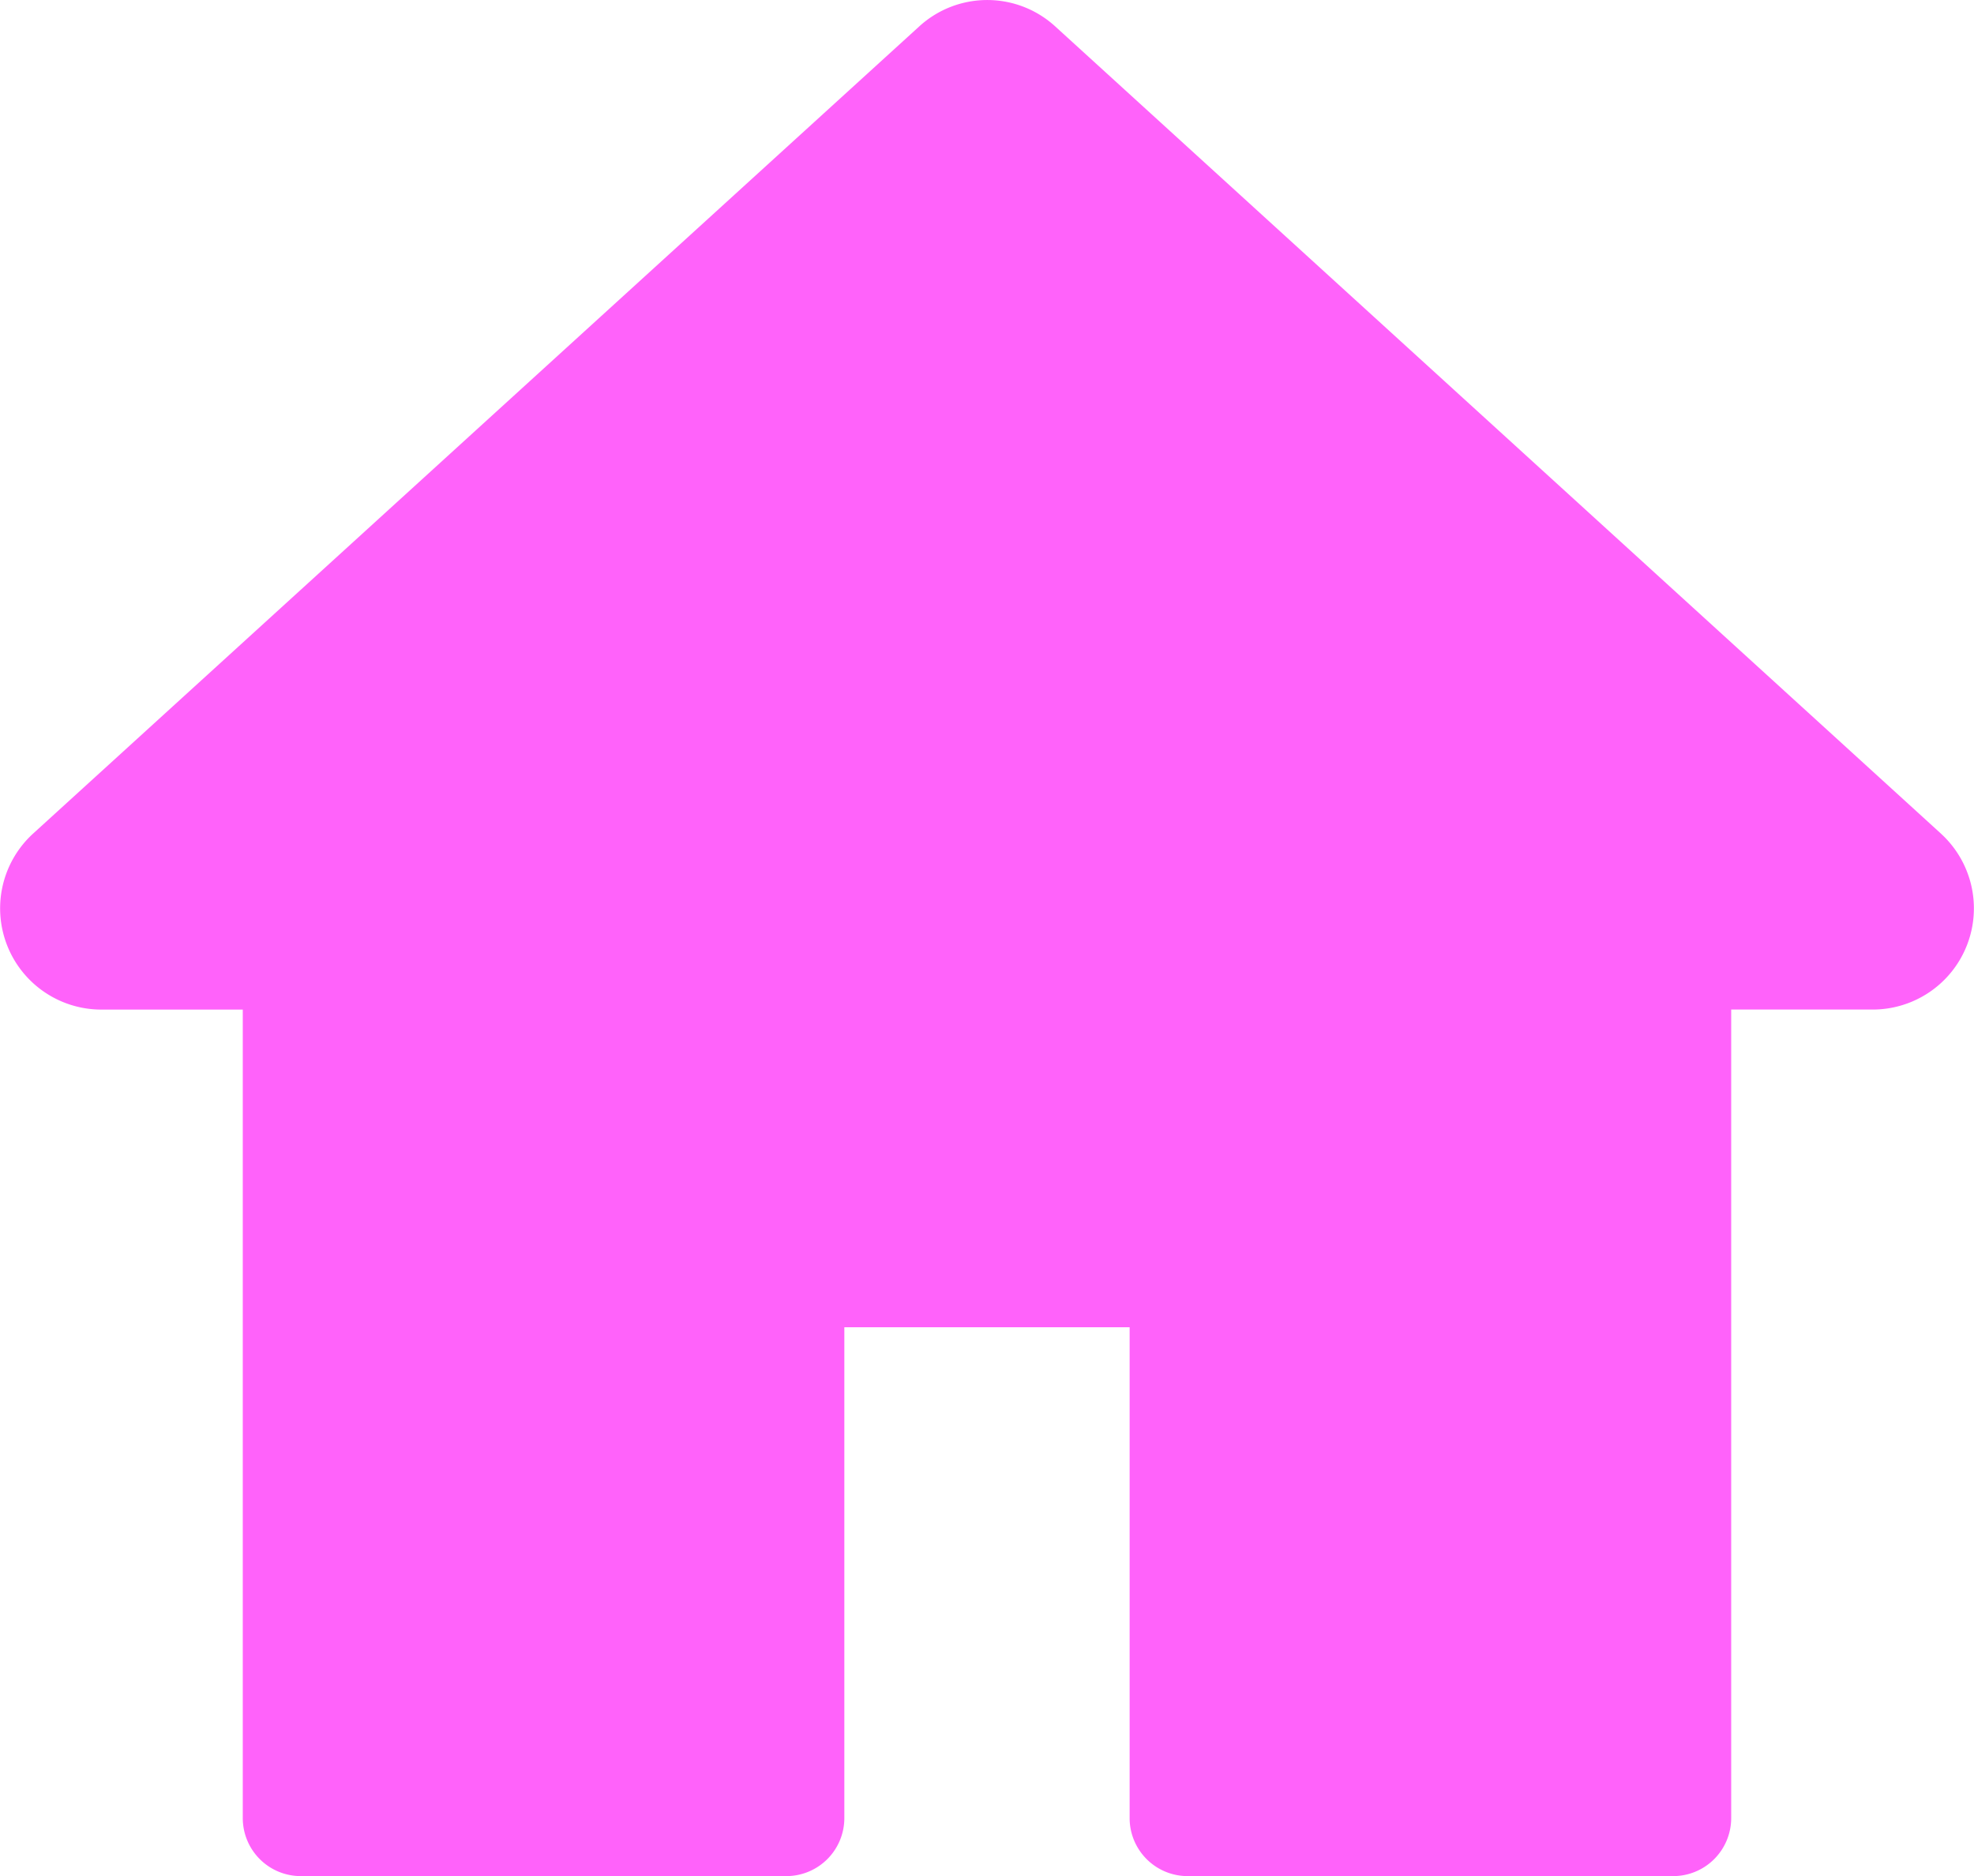
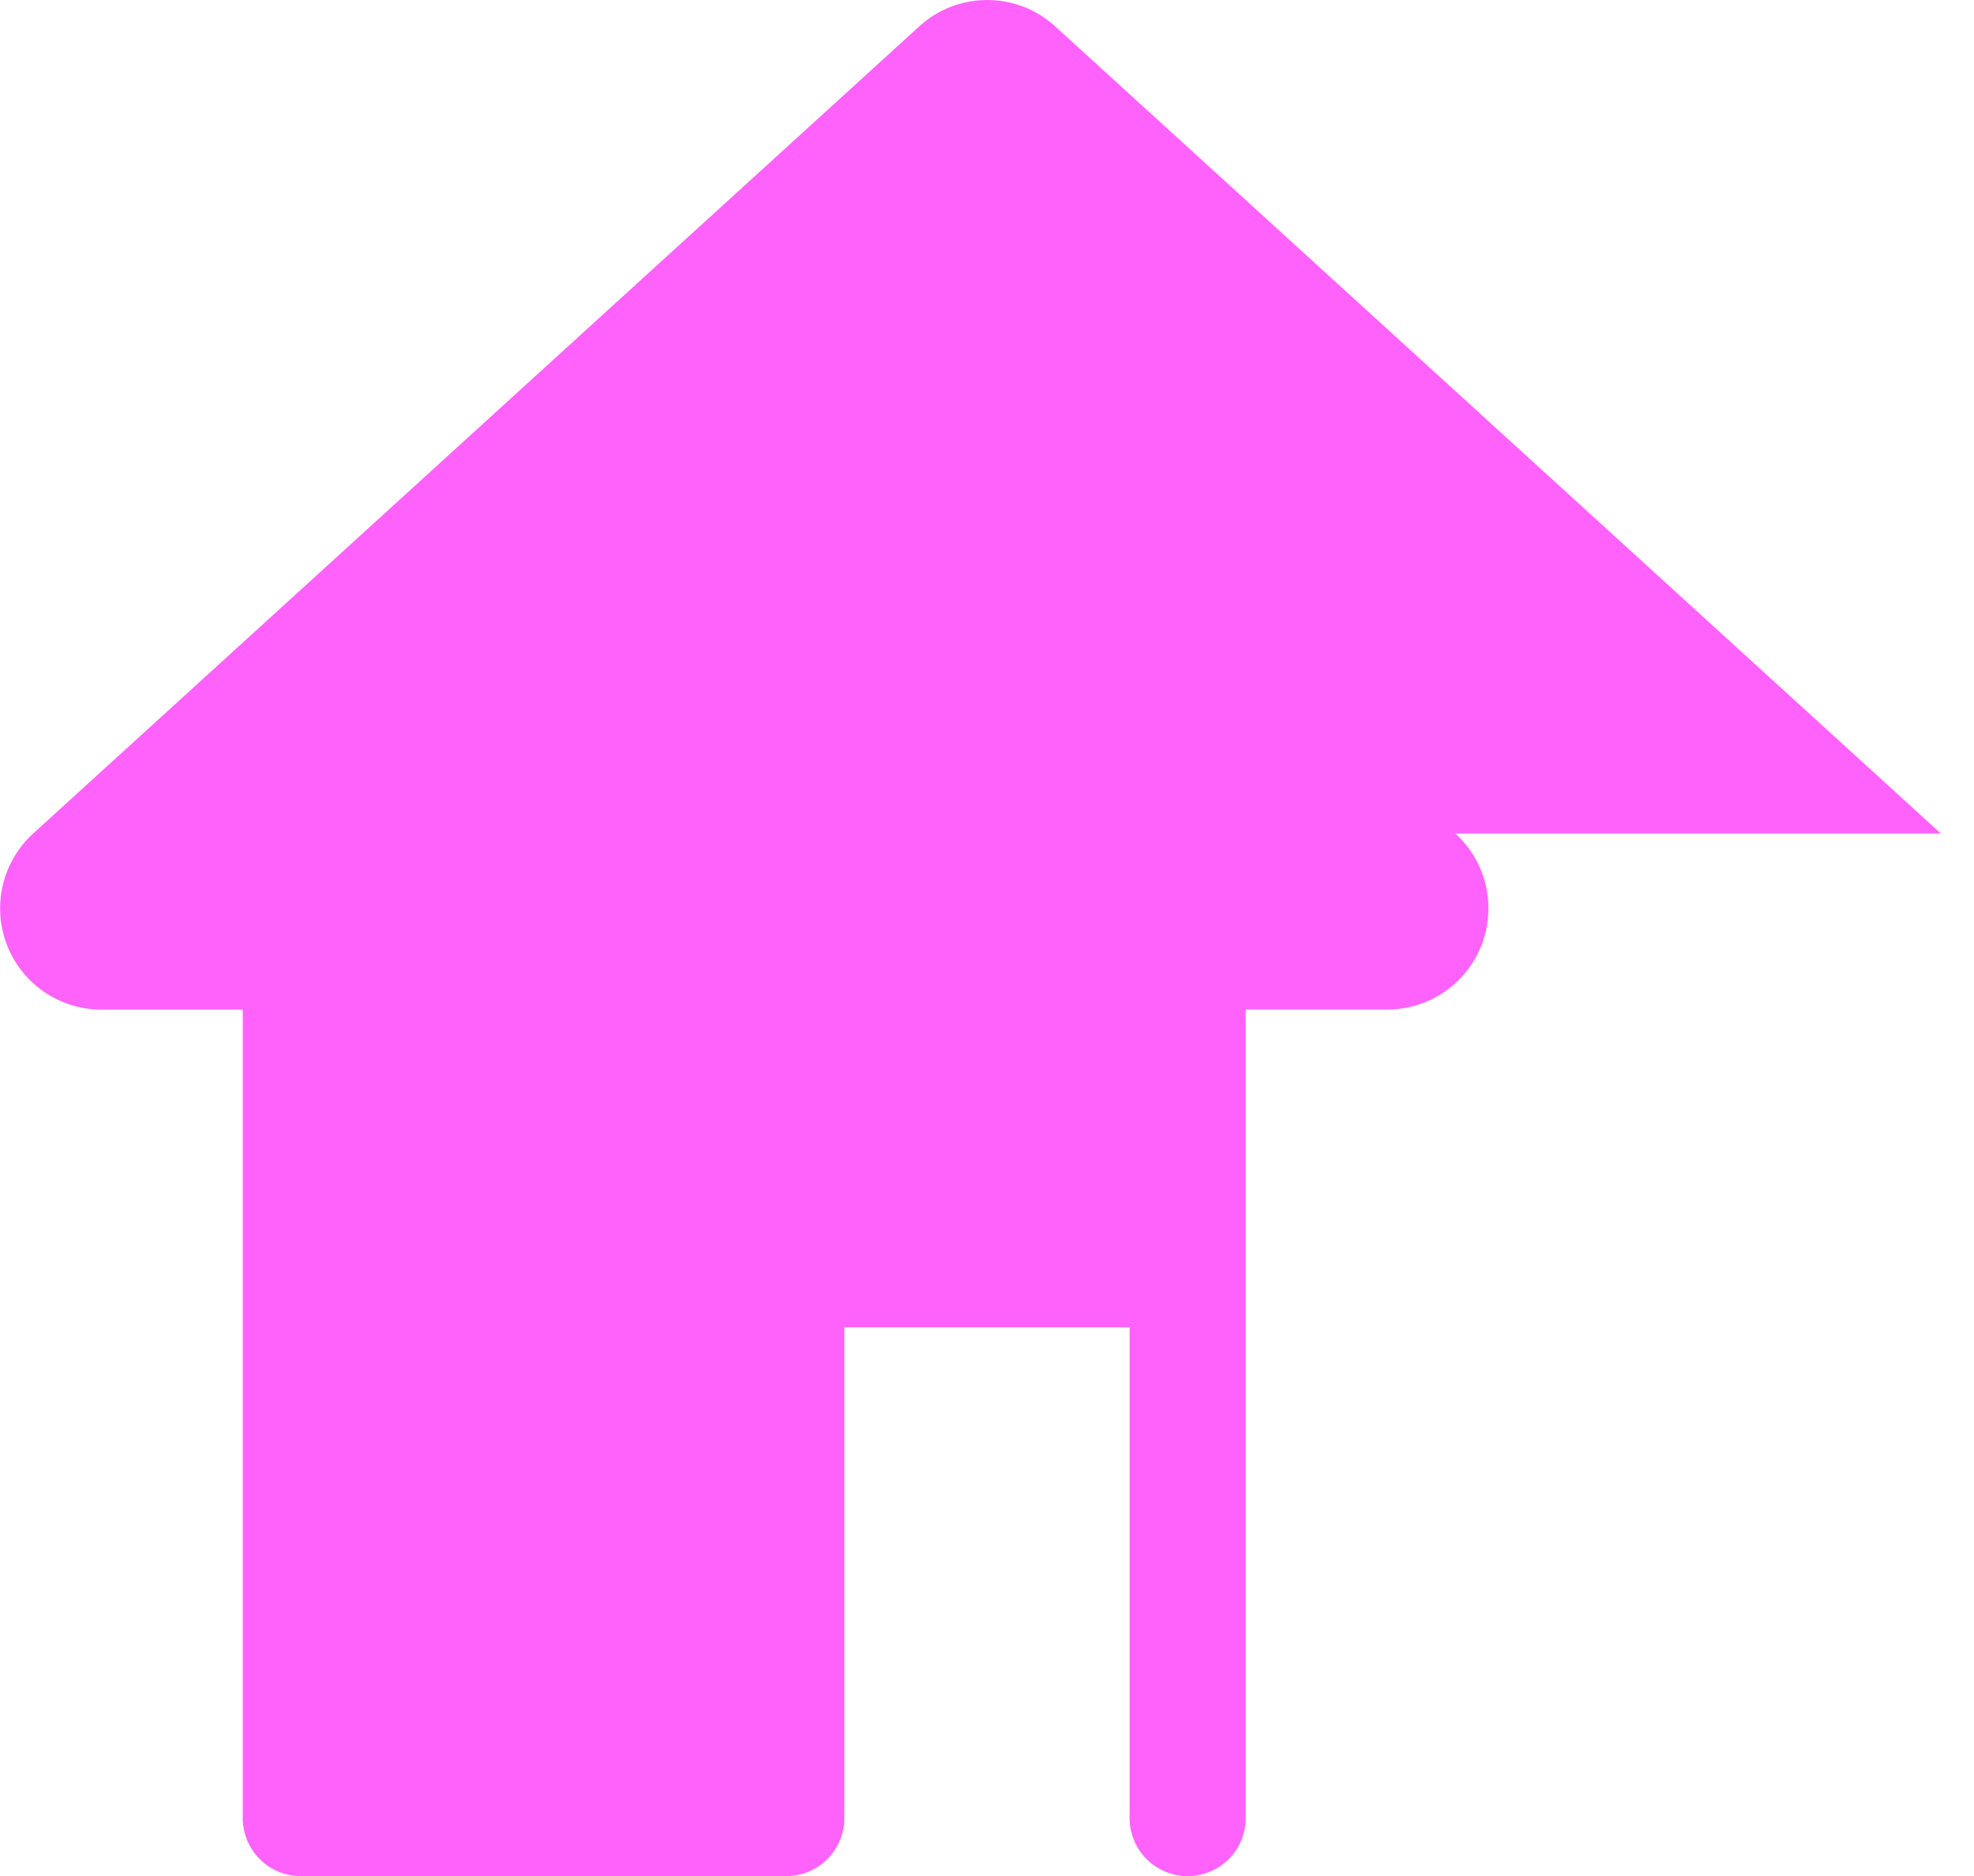
<svg xmlns="http://www.w3.org/2000/svg" width="55.063" height="52.336" viewBox="0 0 55.063 52.336">
  <g id="home-run_1_" data-name="home-run (1)" transform="translate(0 -12.676)">
    <g id="Group_30" data-name="Group 30" transform="translate(0 12.675)">
      <g id="Group_29" data-name="Group 29" transform="translate(0 0)">
-         <path id="Path_90" data-name="Path 90" d="M54.138,35.927l-24.7-22.511a2.811,2.811,0,0,0-3.8,0L.925,35.928a2.824,2.824,0,0,0,1.9,4.911H6.772V63.392a1.619,1.619,0,0,0,1.619,1.619H21.933a1.619,1.619,0,0,0,1.619-1.619V49.7h7.958V63.392a1.619,1.619,0,0,0,1.619,1.619H46.671a1.619,1.619,0,0,0,1.619-1.619V40.838h3.947a2.823,2.823,0,0,0,1.9-4.911Z" transform="translate(0 -12.675)" fill="#ff62fa" />
+         <path id="Path_90" data-name="Path 90" d="M54.138,35.927l-24.7-22.511a2.811,2.811,0,0,0-3.8,0L.925,35.928a2.824,2.824,0,0,0,1.9,4.911H6.772V63.392a1.619,1.619,0,0,0,1.619,1.619H21.933a1.619,1.619,0,0,0,1.619-1.619V49.7h7.958V63.392a1.619,1.619,0,0,0,1.619,1.619a1.619,1.619,0,0,0,1.619-1.619V40.838h3.947a2.823,2.823,0,0,0,1.9-4.911Z" transform="translate(0 -12.675)" fill="#ff62fa" />
      </g>
    </g>
  </g>
</svg>